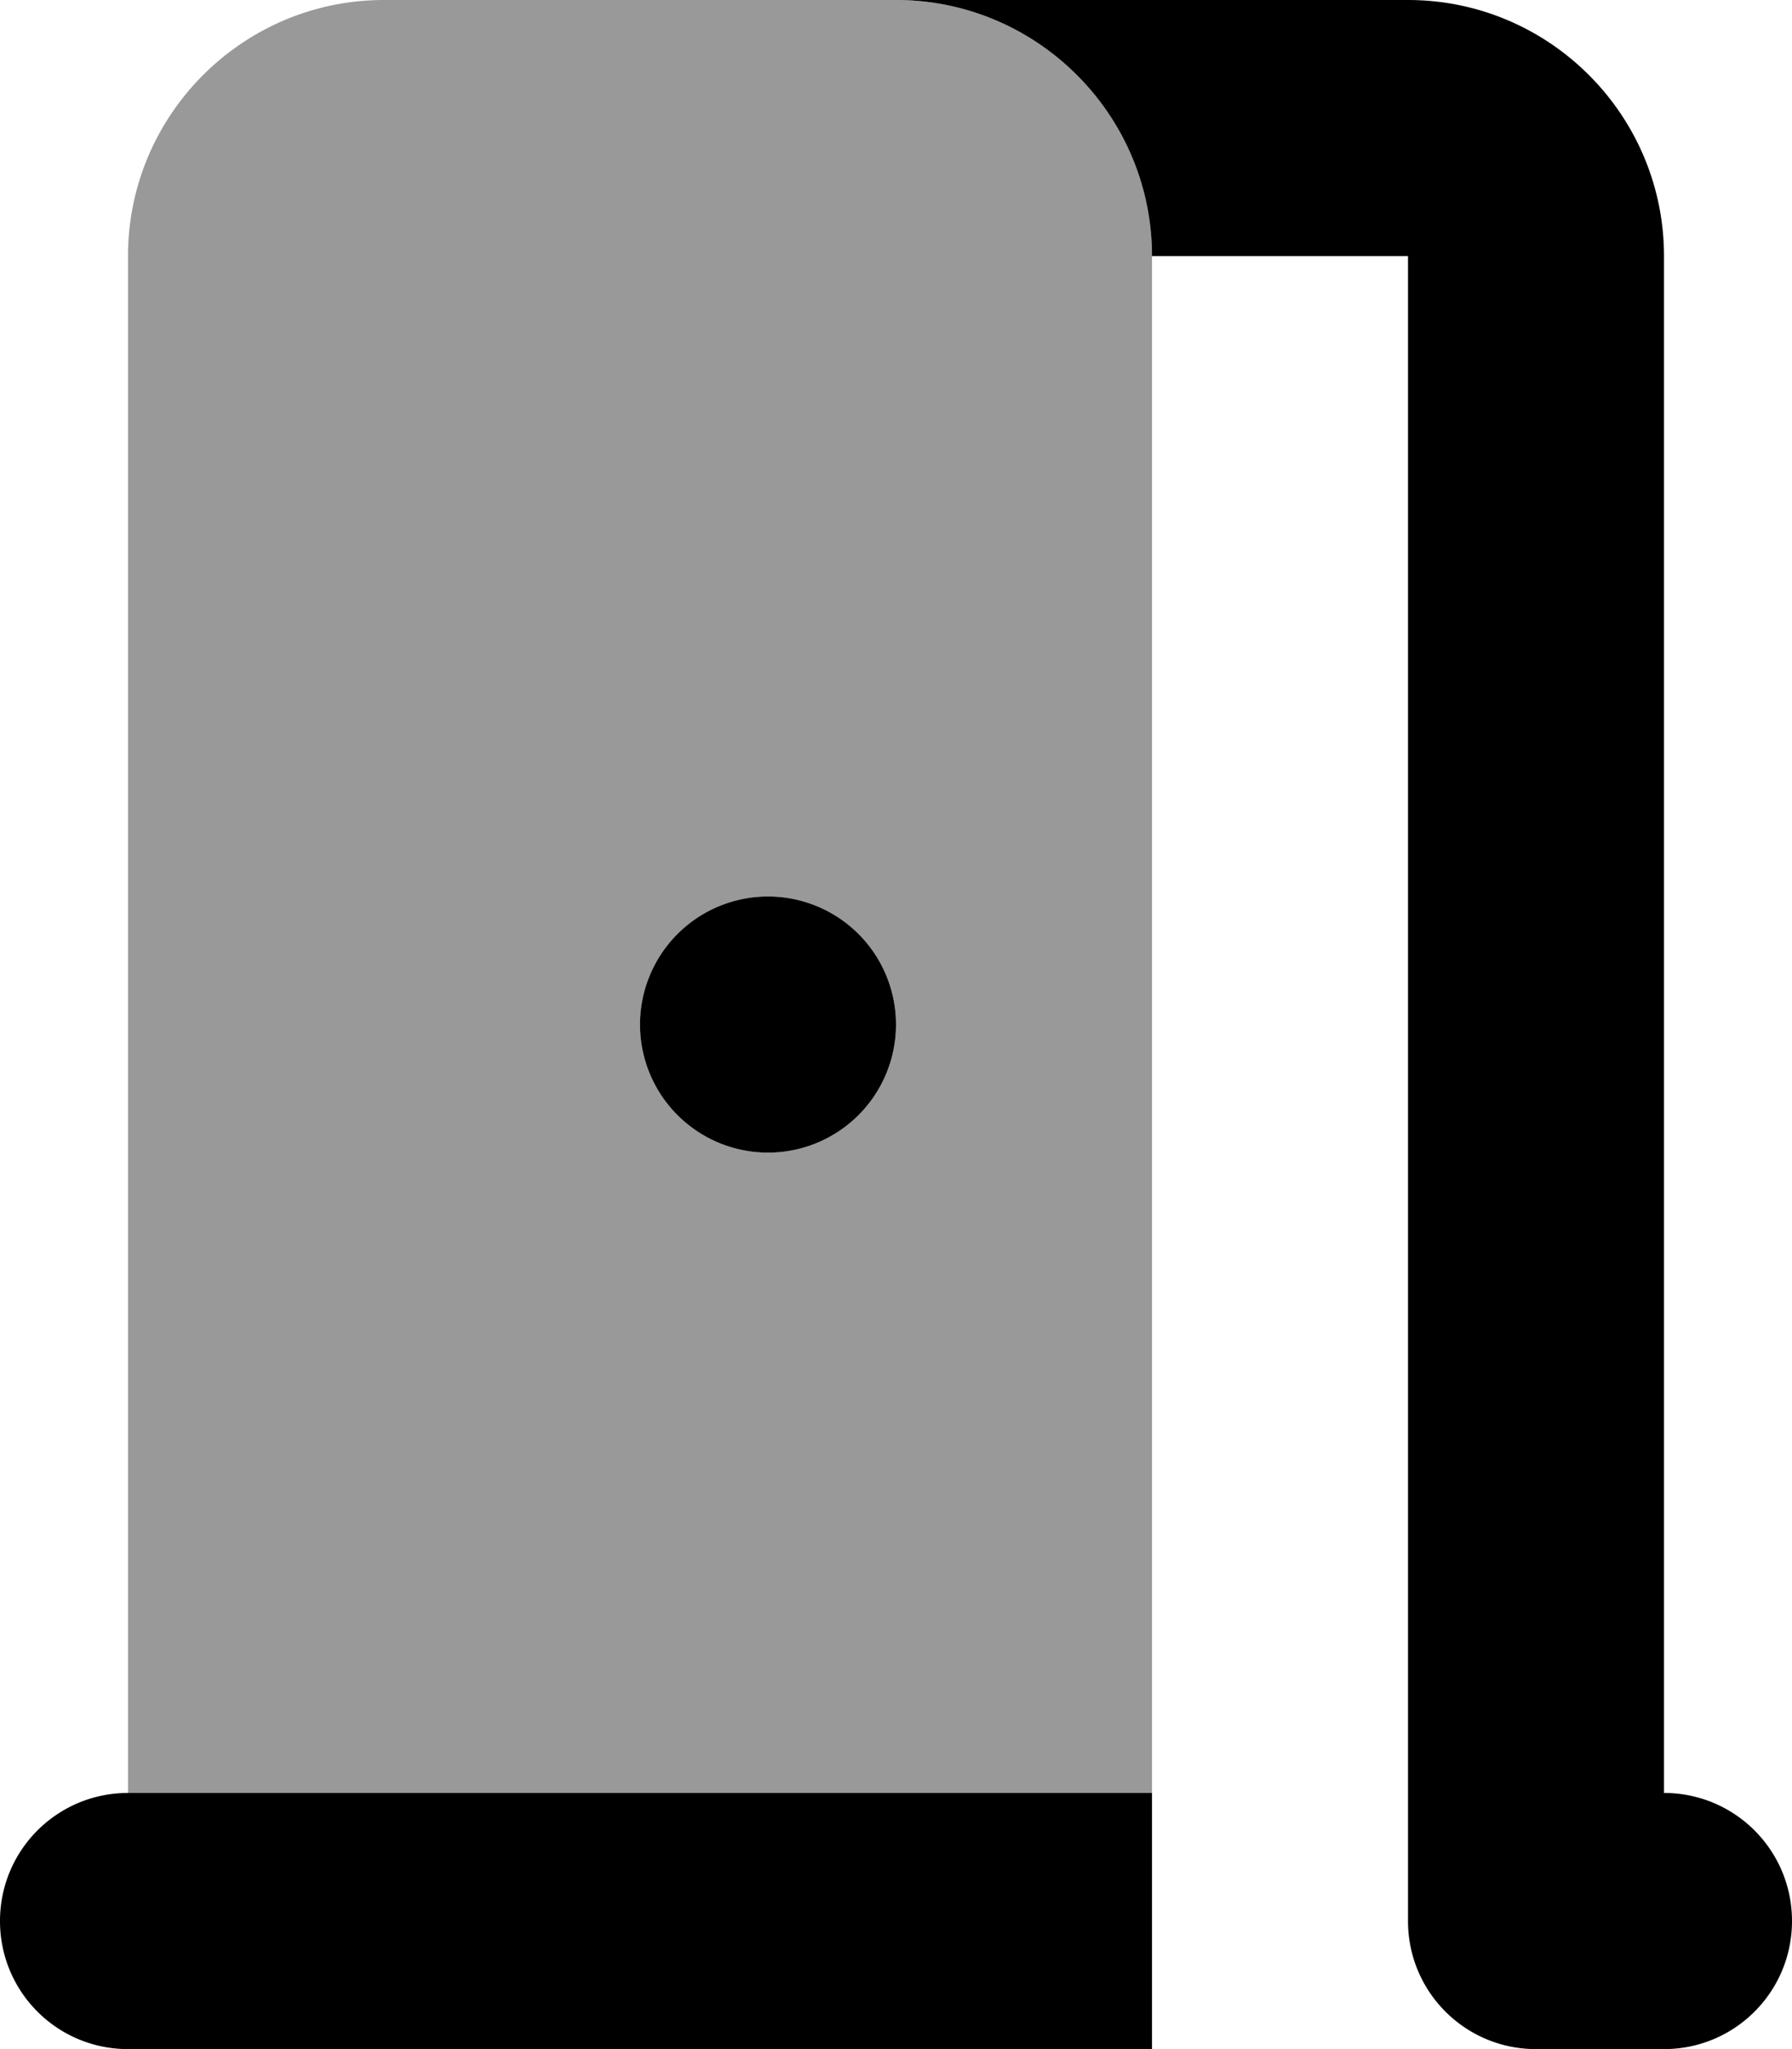
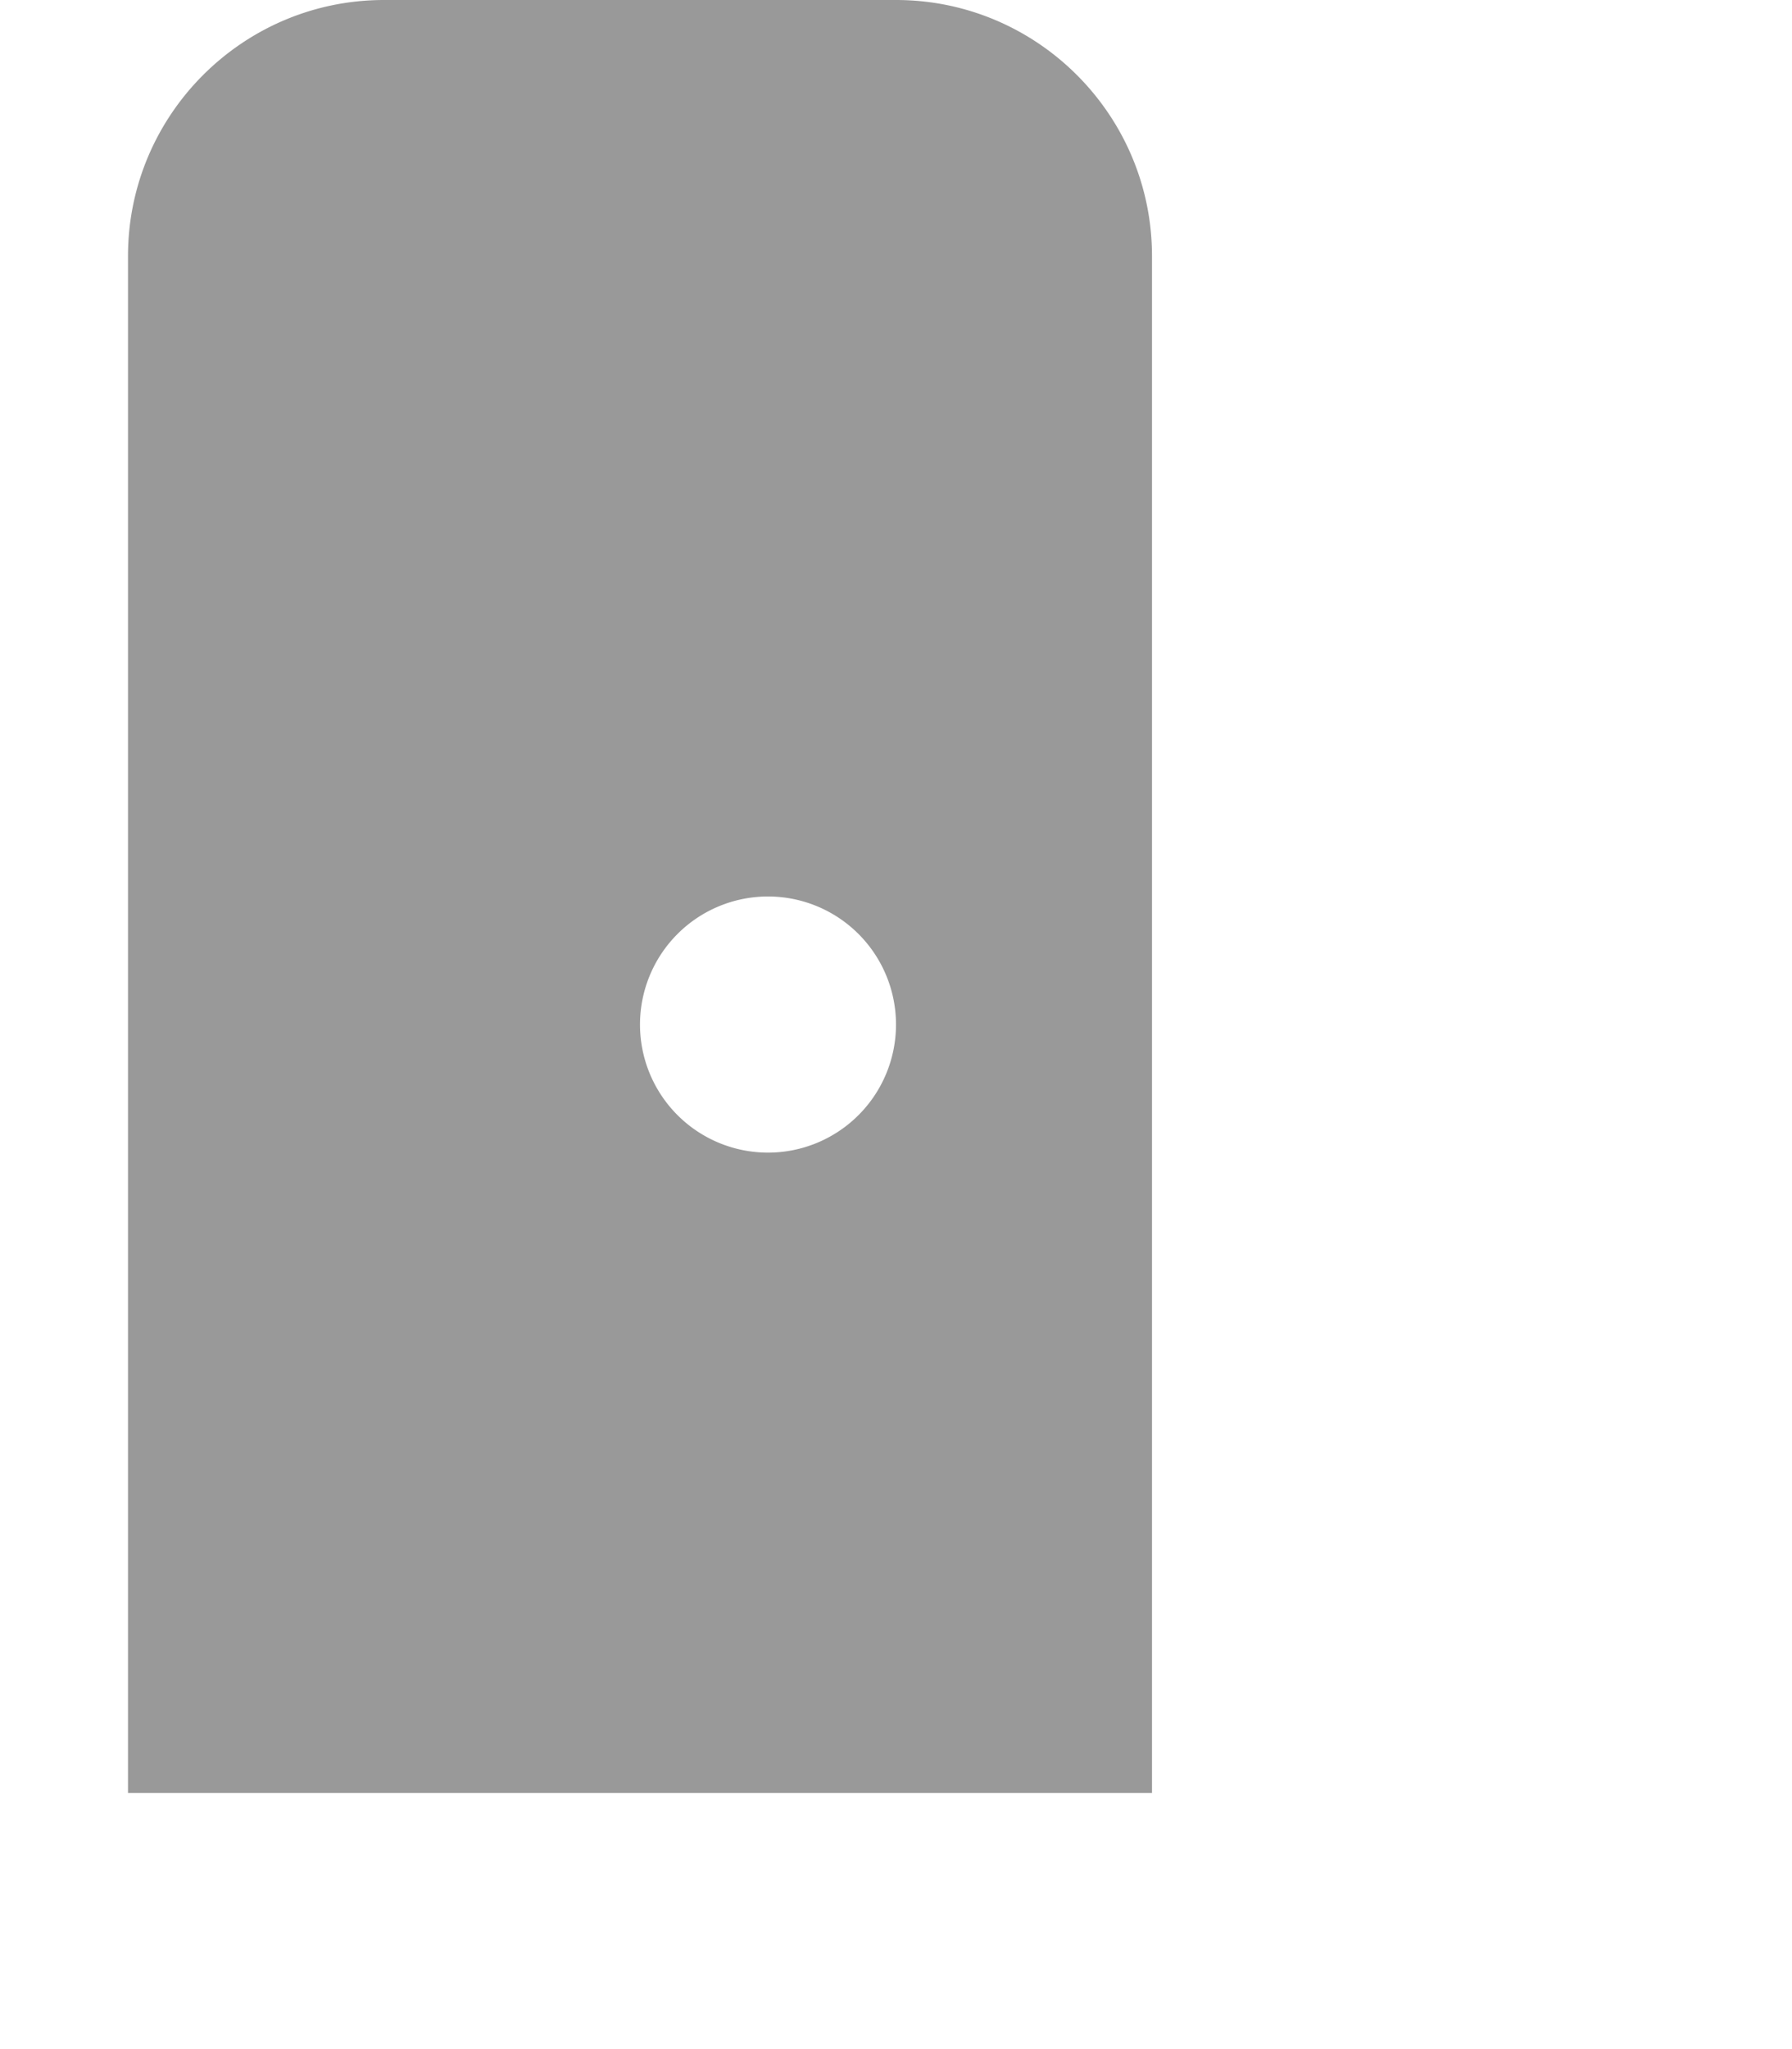
<svg xmlns="http://www.w3.org/2000/svg" viewBox="0 0 448 512">
  <path opacity=".4" fill="currentColor" d="M32 64C32 28.7 60.7 0 96 0L224 0c35.3 0 64 28.7 64 64l0 384-256 0 0-384zM160 256a32 32 0 1 0 64 0 32 32 0 1 0 -64 0z" />
-   <path fill="currentColor" d="M288 64l64 0 0 416c0 17.7 14.3 32 32 32l32 0c17.7 0 32-14.3 32-32s-14.3-32-32-32l0-384c0-35.3-28.7-64-64-64L224 0c35.3 0 64 28.7 64 64zM224 256a32 32 0 1 0 -64 0 32 32 0 1 0 64 0zM32 448c-17.7 0-32 14.3-32 32s14.3 32 32 32l256 0 0-64-256 0z" />
</svg>